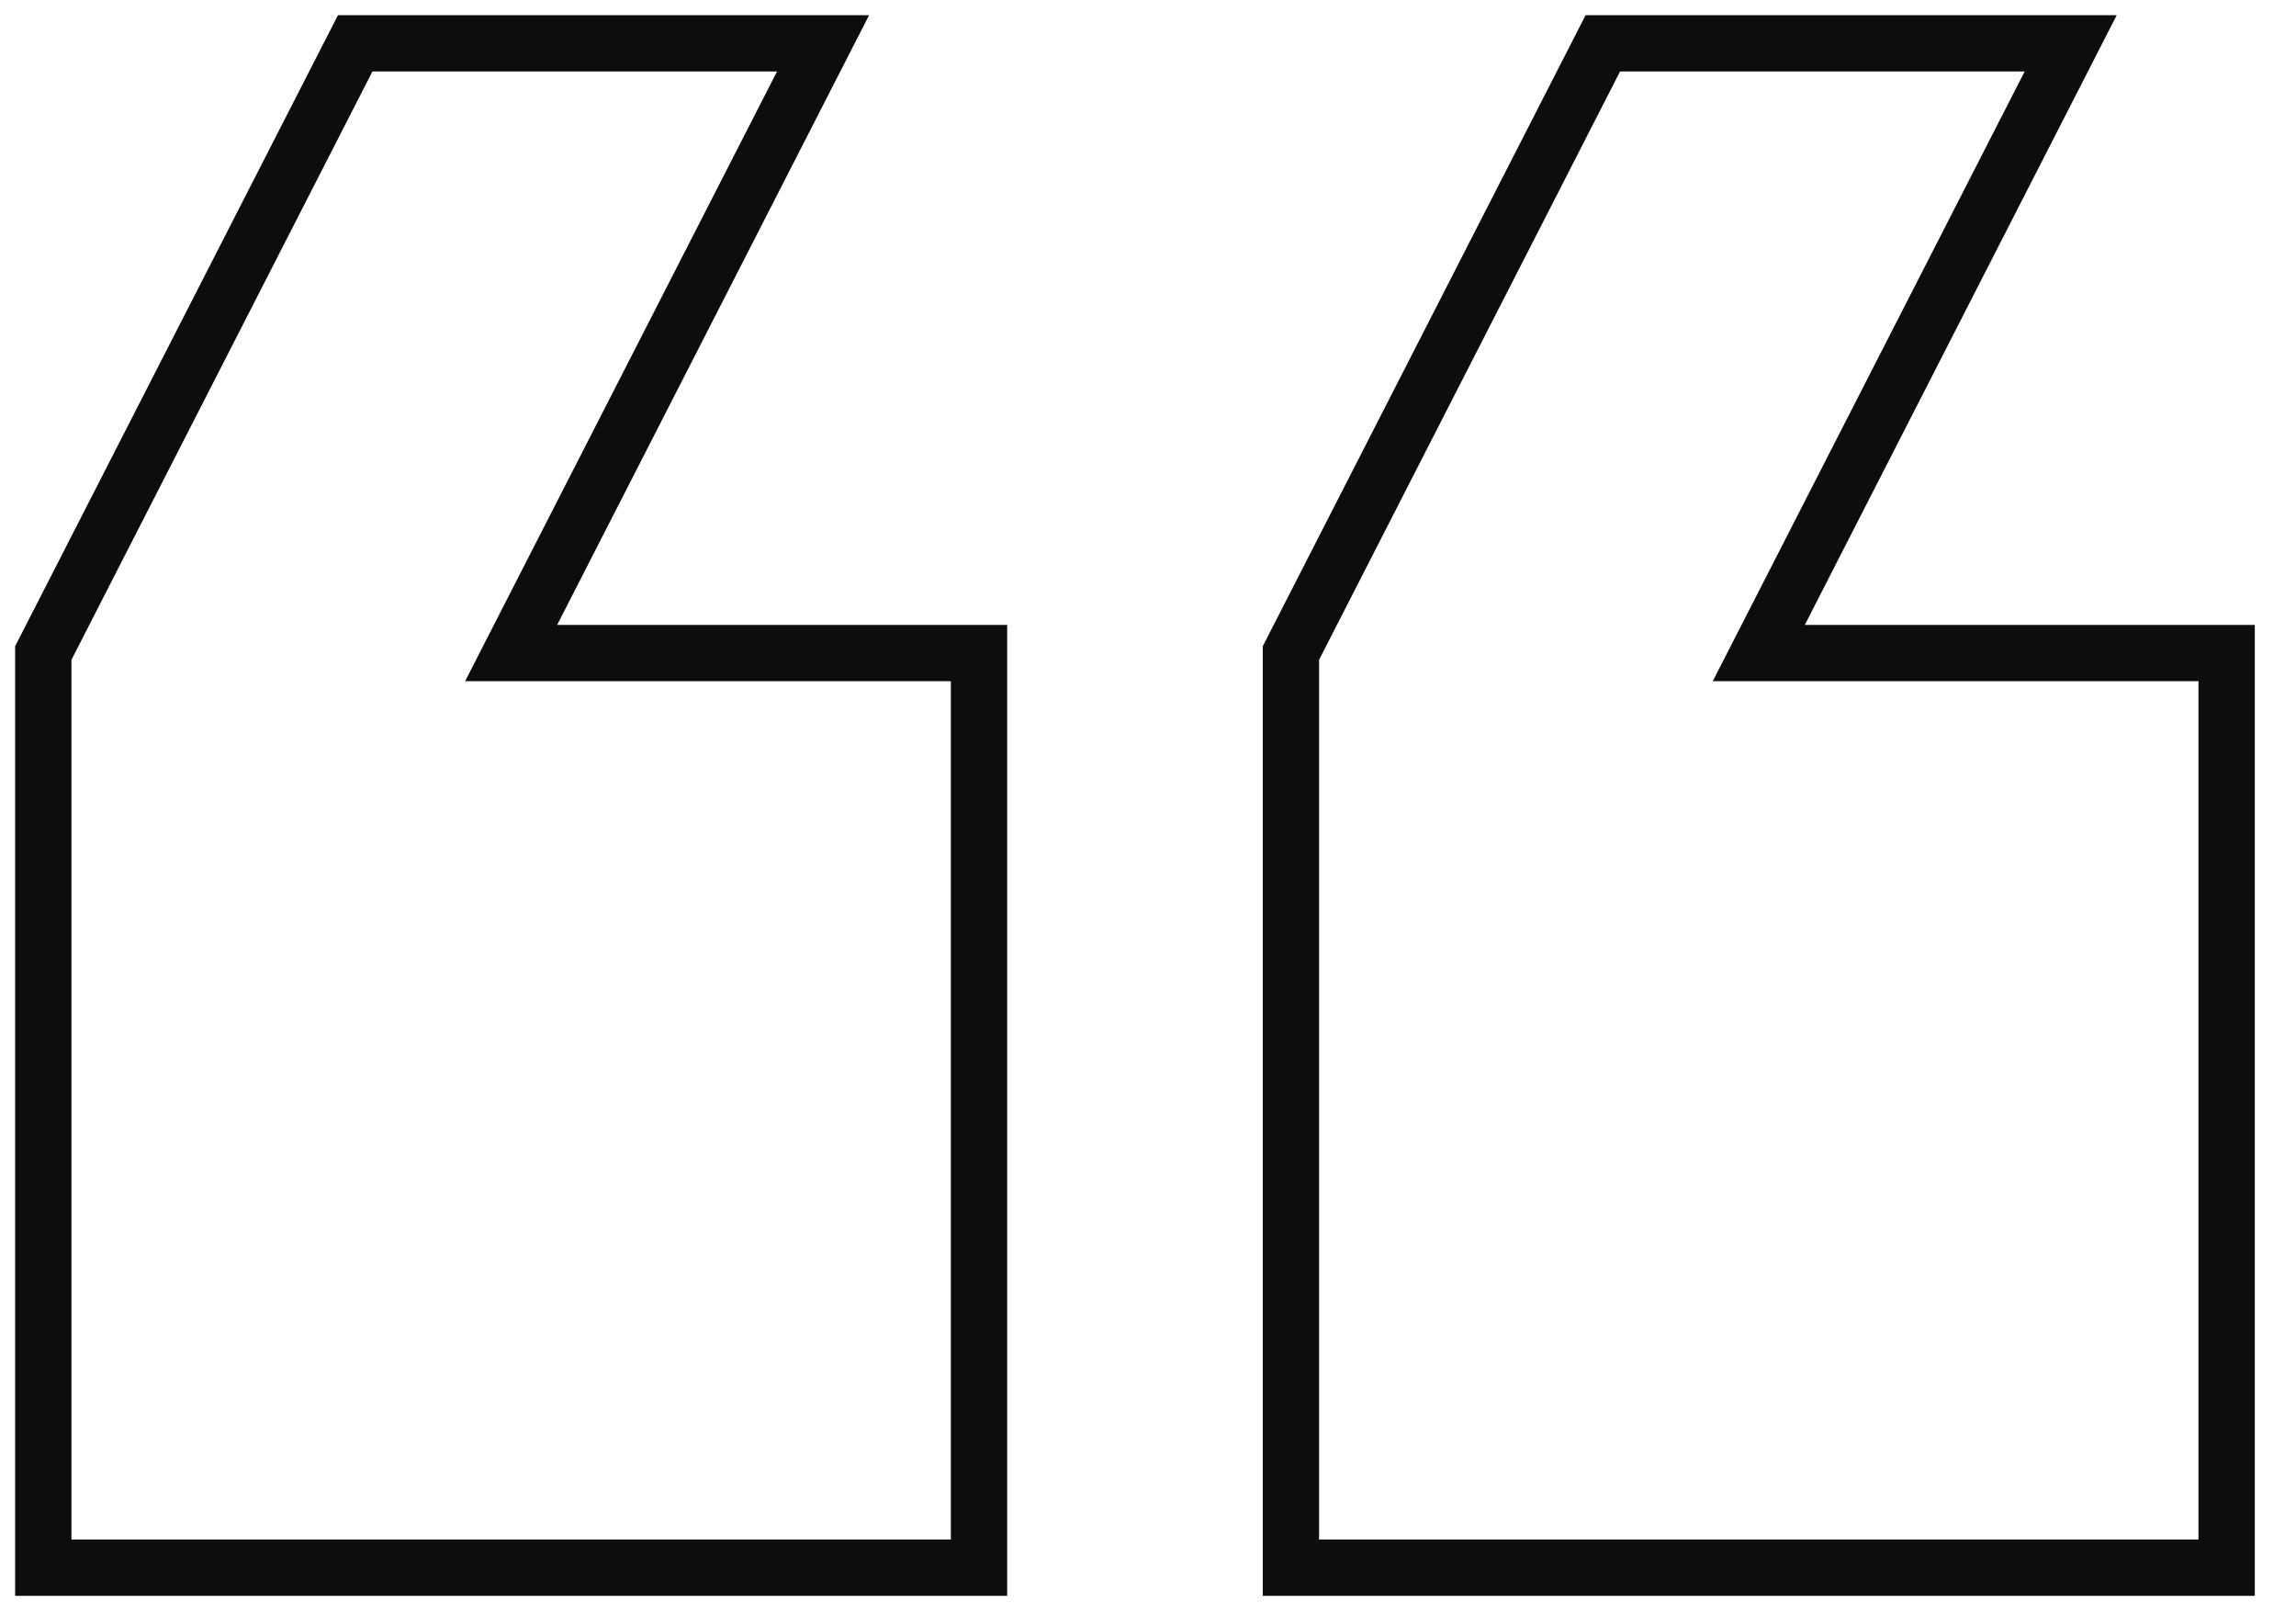
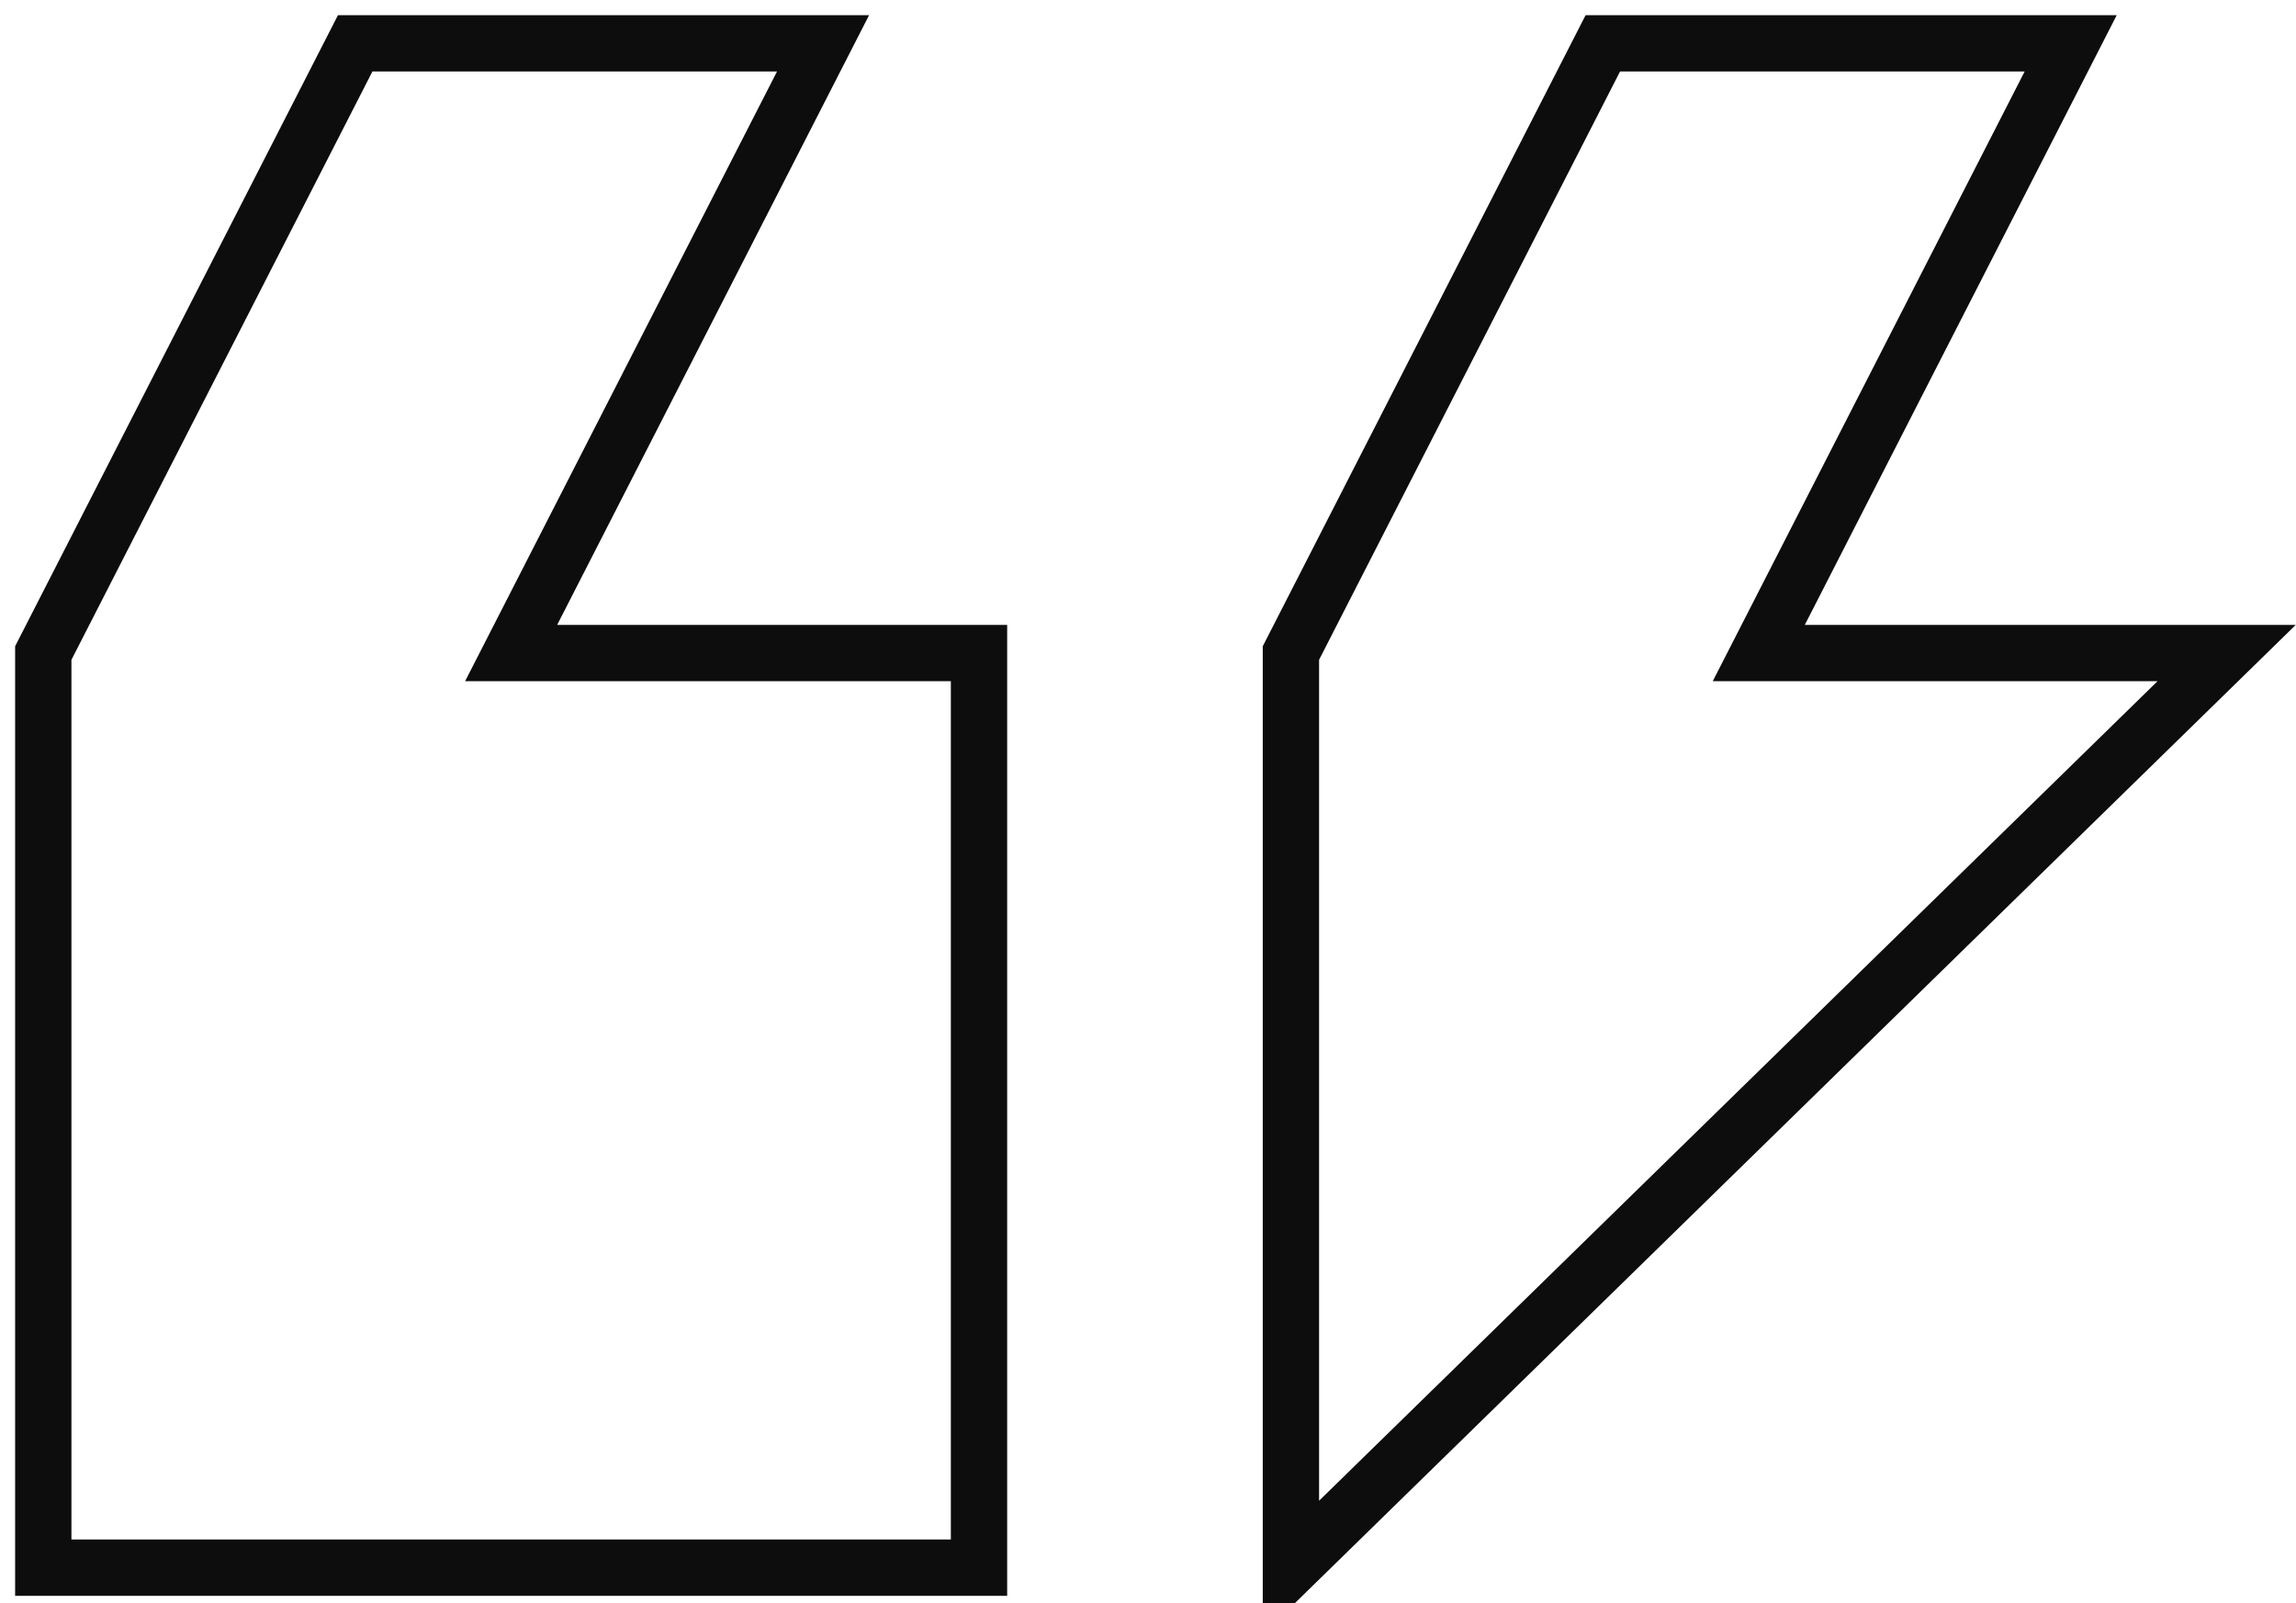
<svg xmlns="http://www.w3.org/2000/svg" width="53" height="37" viewBox="0 0 53 37" fill="none">
-   <path d="M47.799 1L36.999 1L29.799 15.071L29.799 36.178L51.399 36.178L51.399 15.071L40.599 15.071L47.799 1ZM18.999 1L8.199 1L0.999 15.071L0.999 36.178L22.599 36.178L22.599 15.071L11.799 15.071L18.999 1Z" stroke="#0D0D0D" stroke-width="1.3" />
+   <path d="M47.799 1L36.999 1L29.799 15.071L29.799 36.178L51.399 15.071L40.599 15.071L47.799 1ZM18.999 1L8.199 1L0.999 15.071L0.999 36.178L22.599 36.178L22.599 15.071L11.799 15.071L18.999 1Z" stroke="#0D0D0D" stroke-width="1.3" />
</svg>